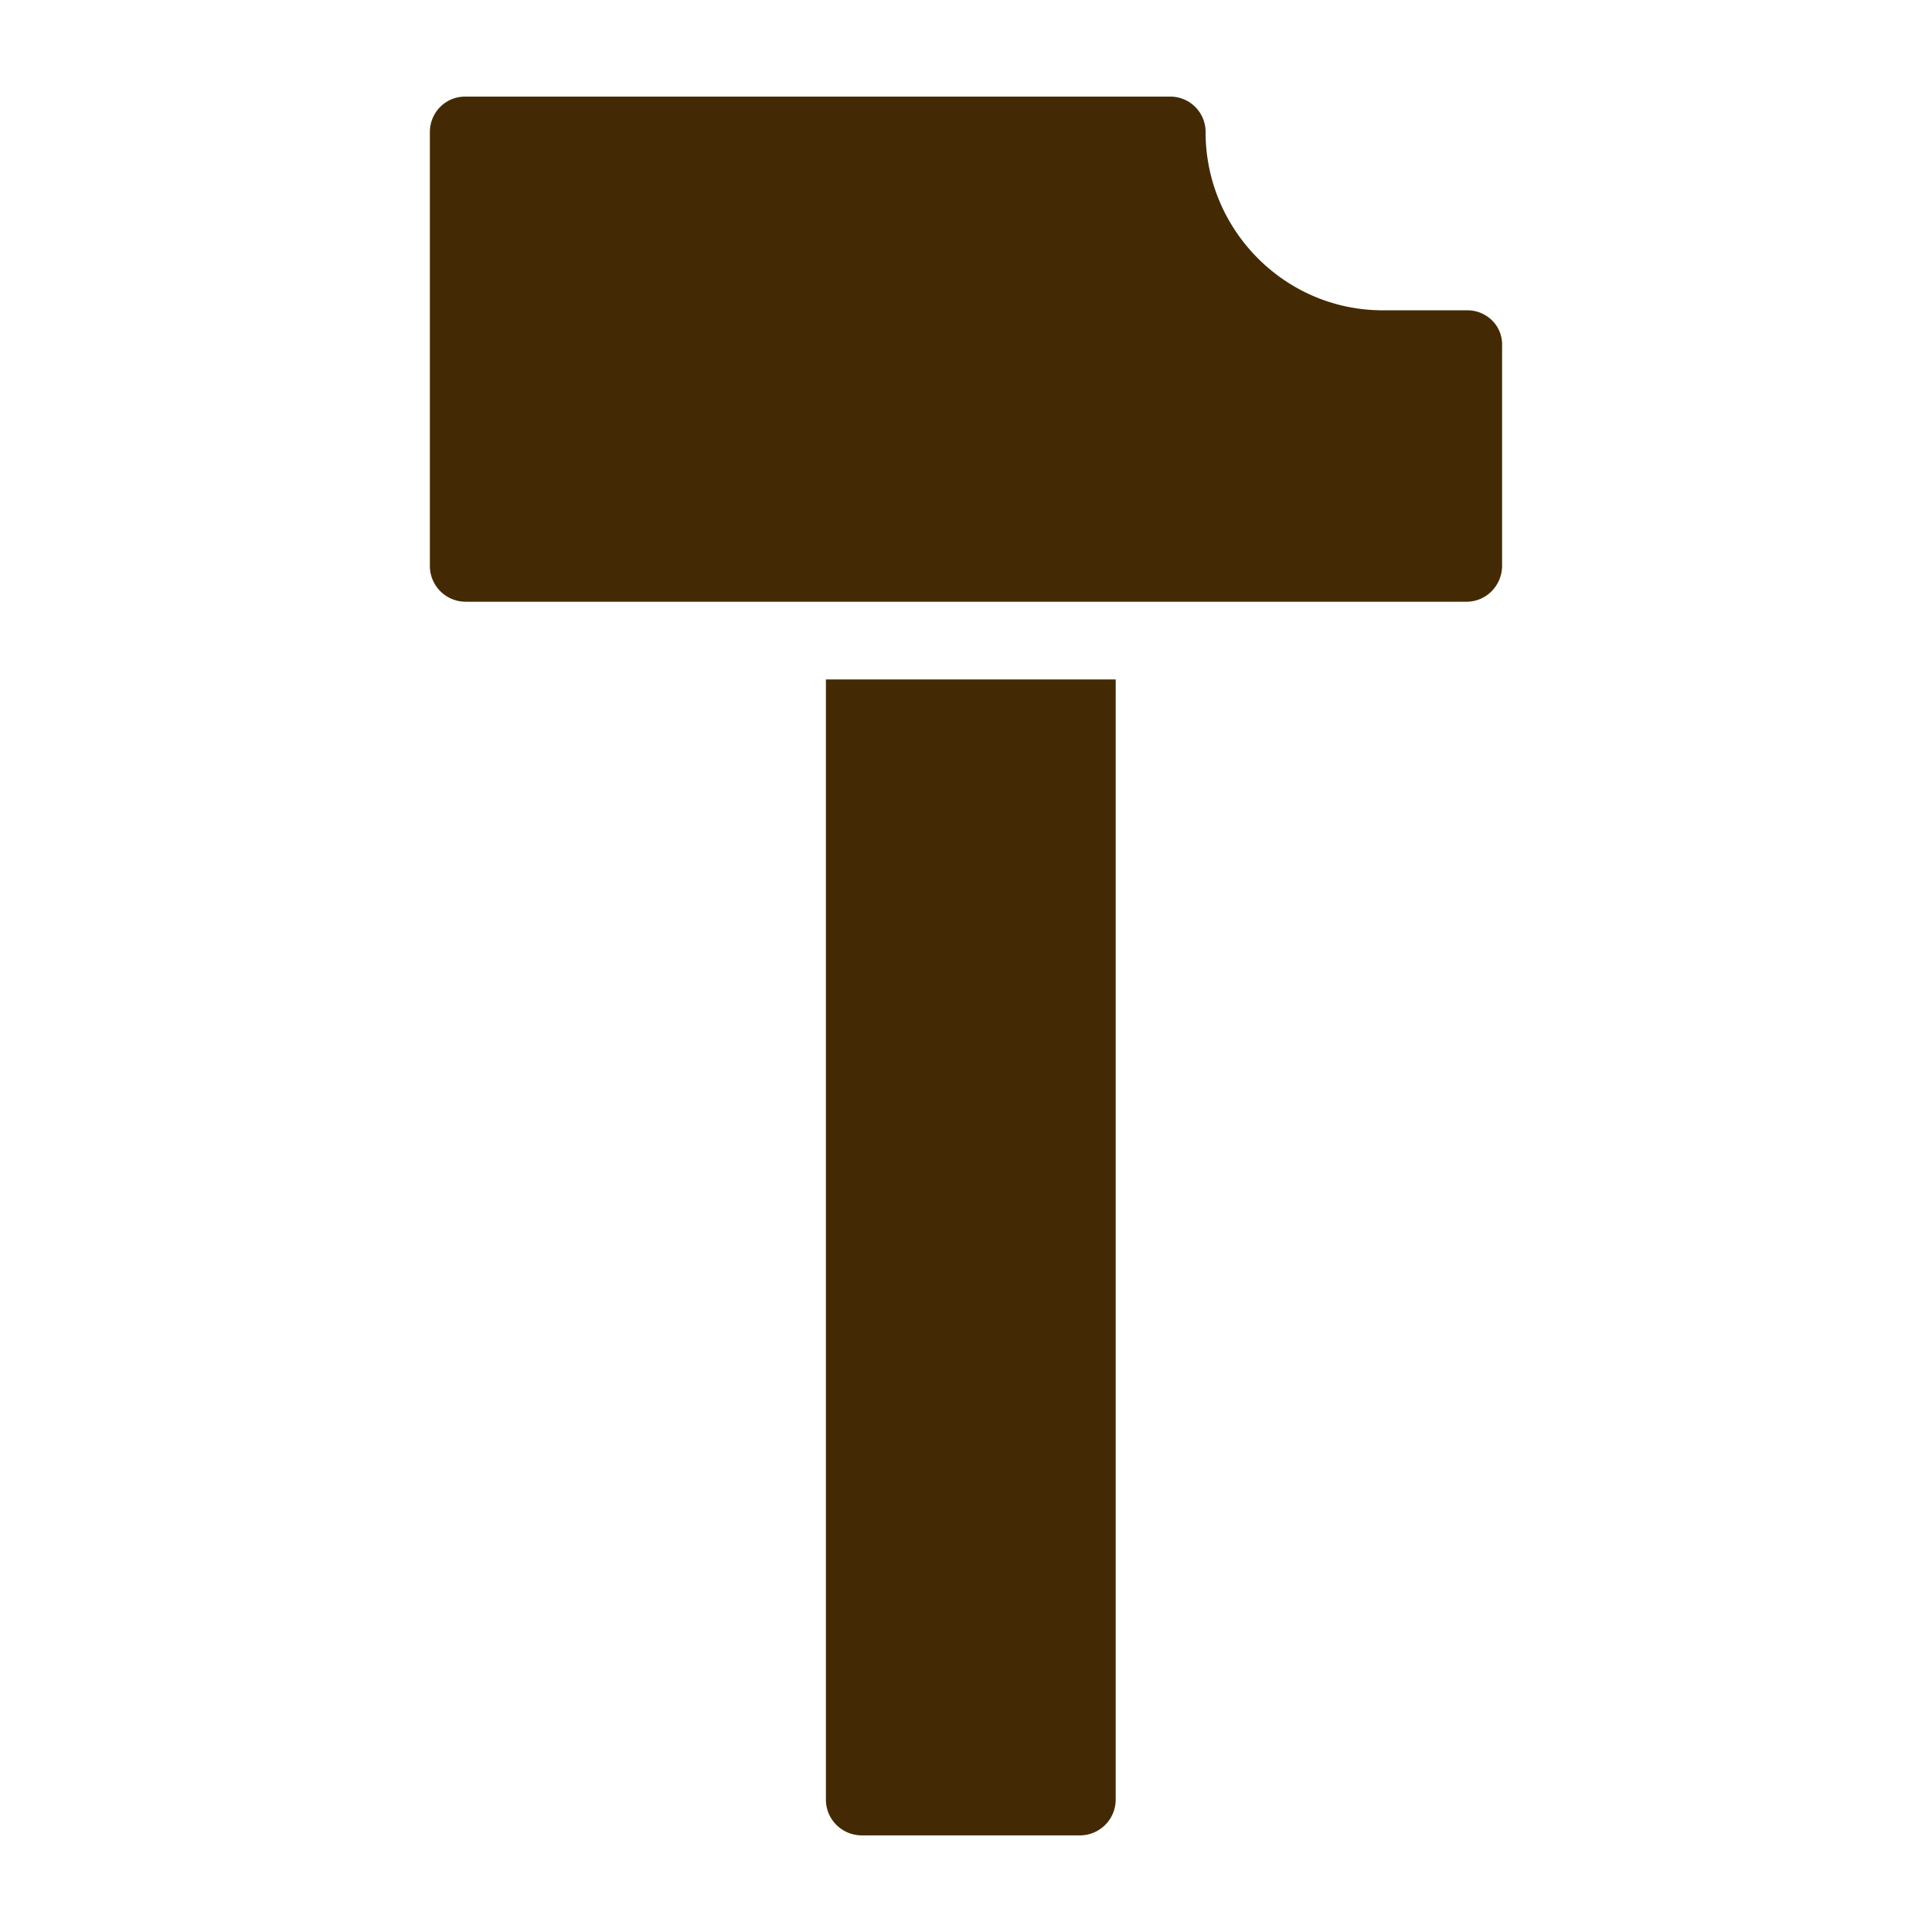
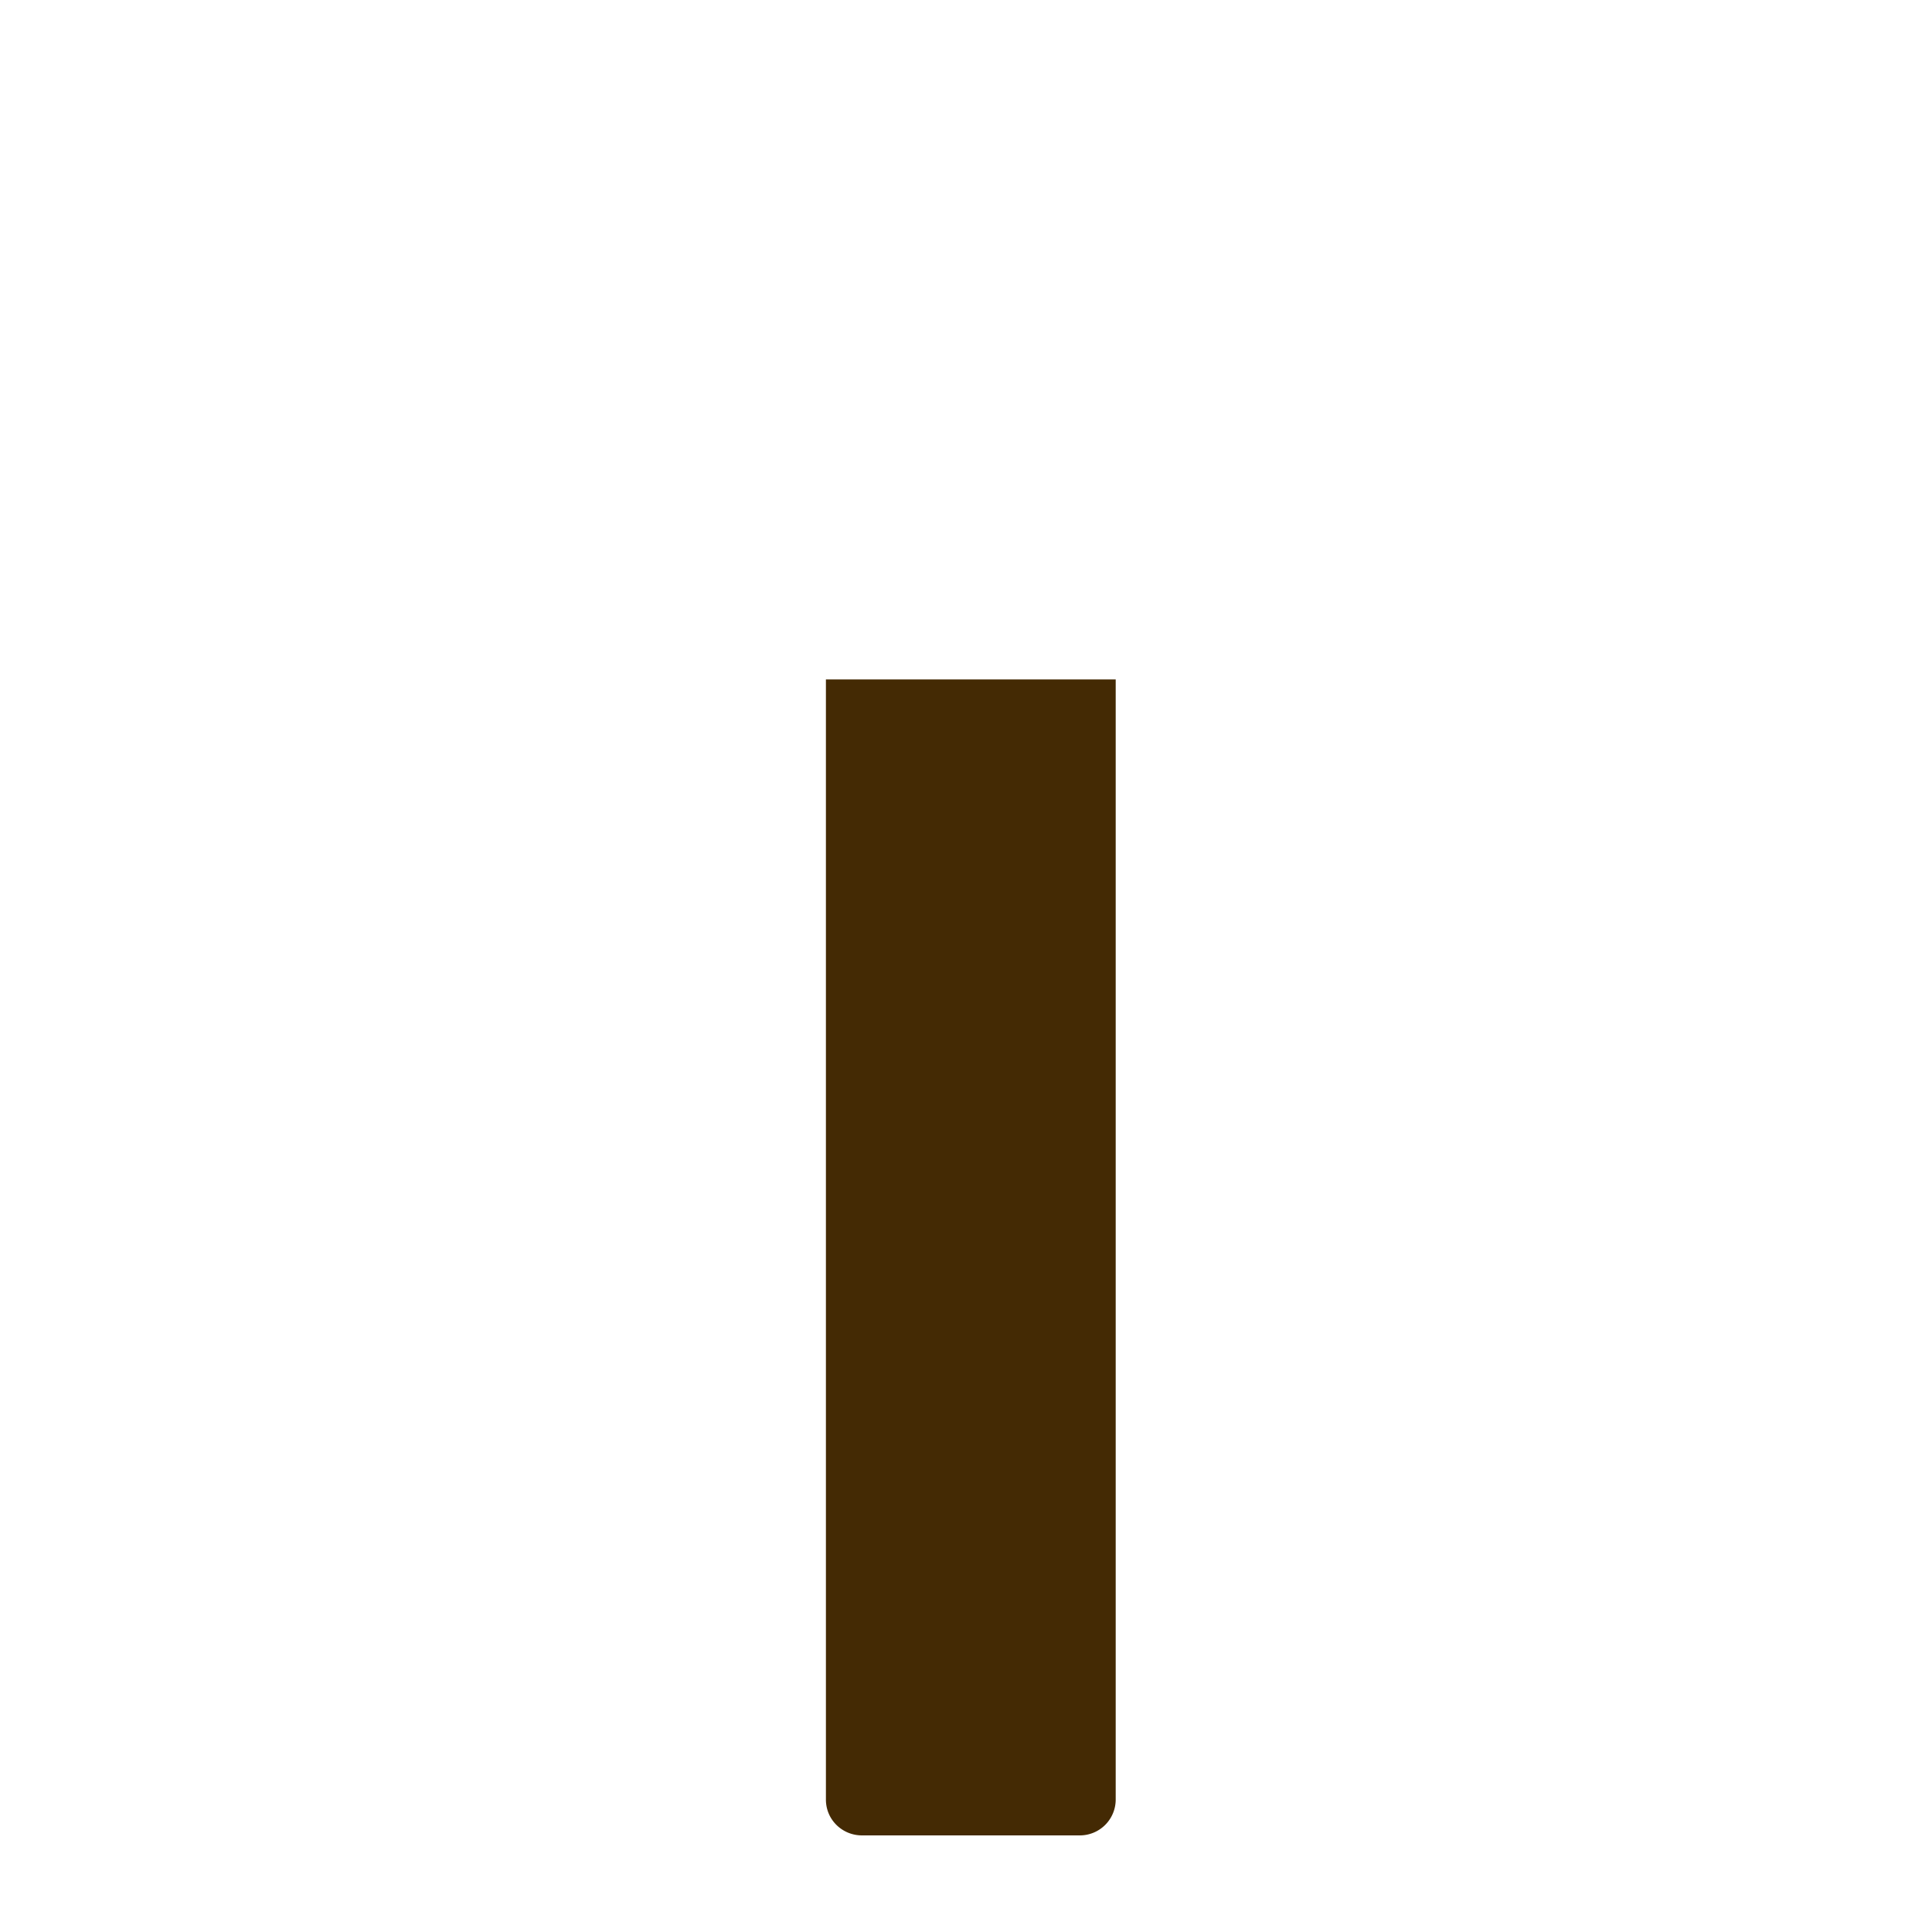
<svg xmlns="http://www.w3.org/2000/svg" data-bbox="44.5 10 111.001 179.999" viewBox="0 0 200 200" height="200" width="200" data-type="color">
  <g>
-     <path d="M85.498 70.335v115.953c0 2.106 1.711 3.711 3.725 3.711h22.549a3.71 3.71 0 0 0 3.725-3.711V70.335H85.498z" fill="#442A04" data-color="1" />
-     <path d="M151.899 32.123h-8.748c-10.161 0-18.349-8.333-18.349-18.452a3.652 3.652 0 0 0-3.65-3.671H48.15c-2.072 0-3.65 1.686-3.65 3.671v44.887a3.706 3.706 0 0 0 3.697 3.733H151.8c2.098 0 3.697-1.715 3.697-3.733V35.856c.099-2.119-1.6-3.733-3.598-3.733z" fill="#442A04" data-color="1" />
+     <path d="M85.498 70.335v115.953c0 2.106 1.711 3.711 3.725 3.711h22.549a3.71 3.71 0 0 0 3.725-3.711V70.335z" fill="#442A04" data-color="1" />
  </g>
</svg>